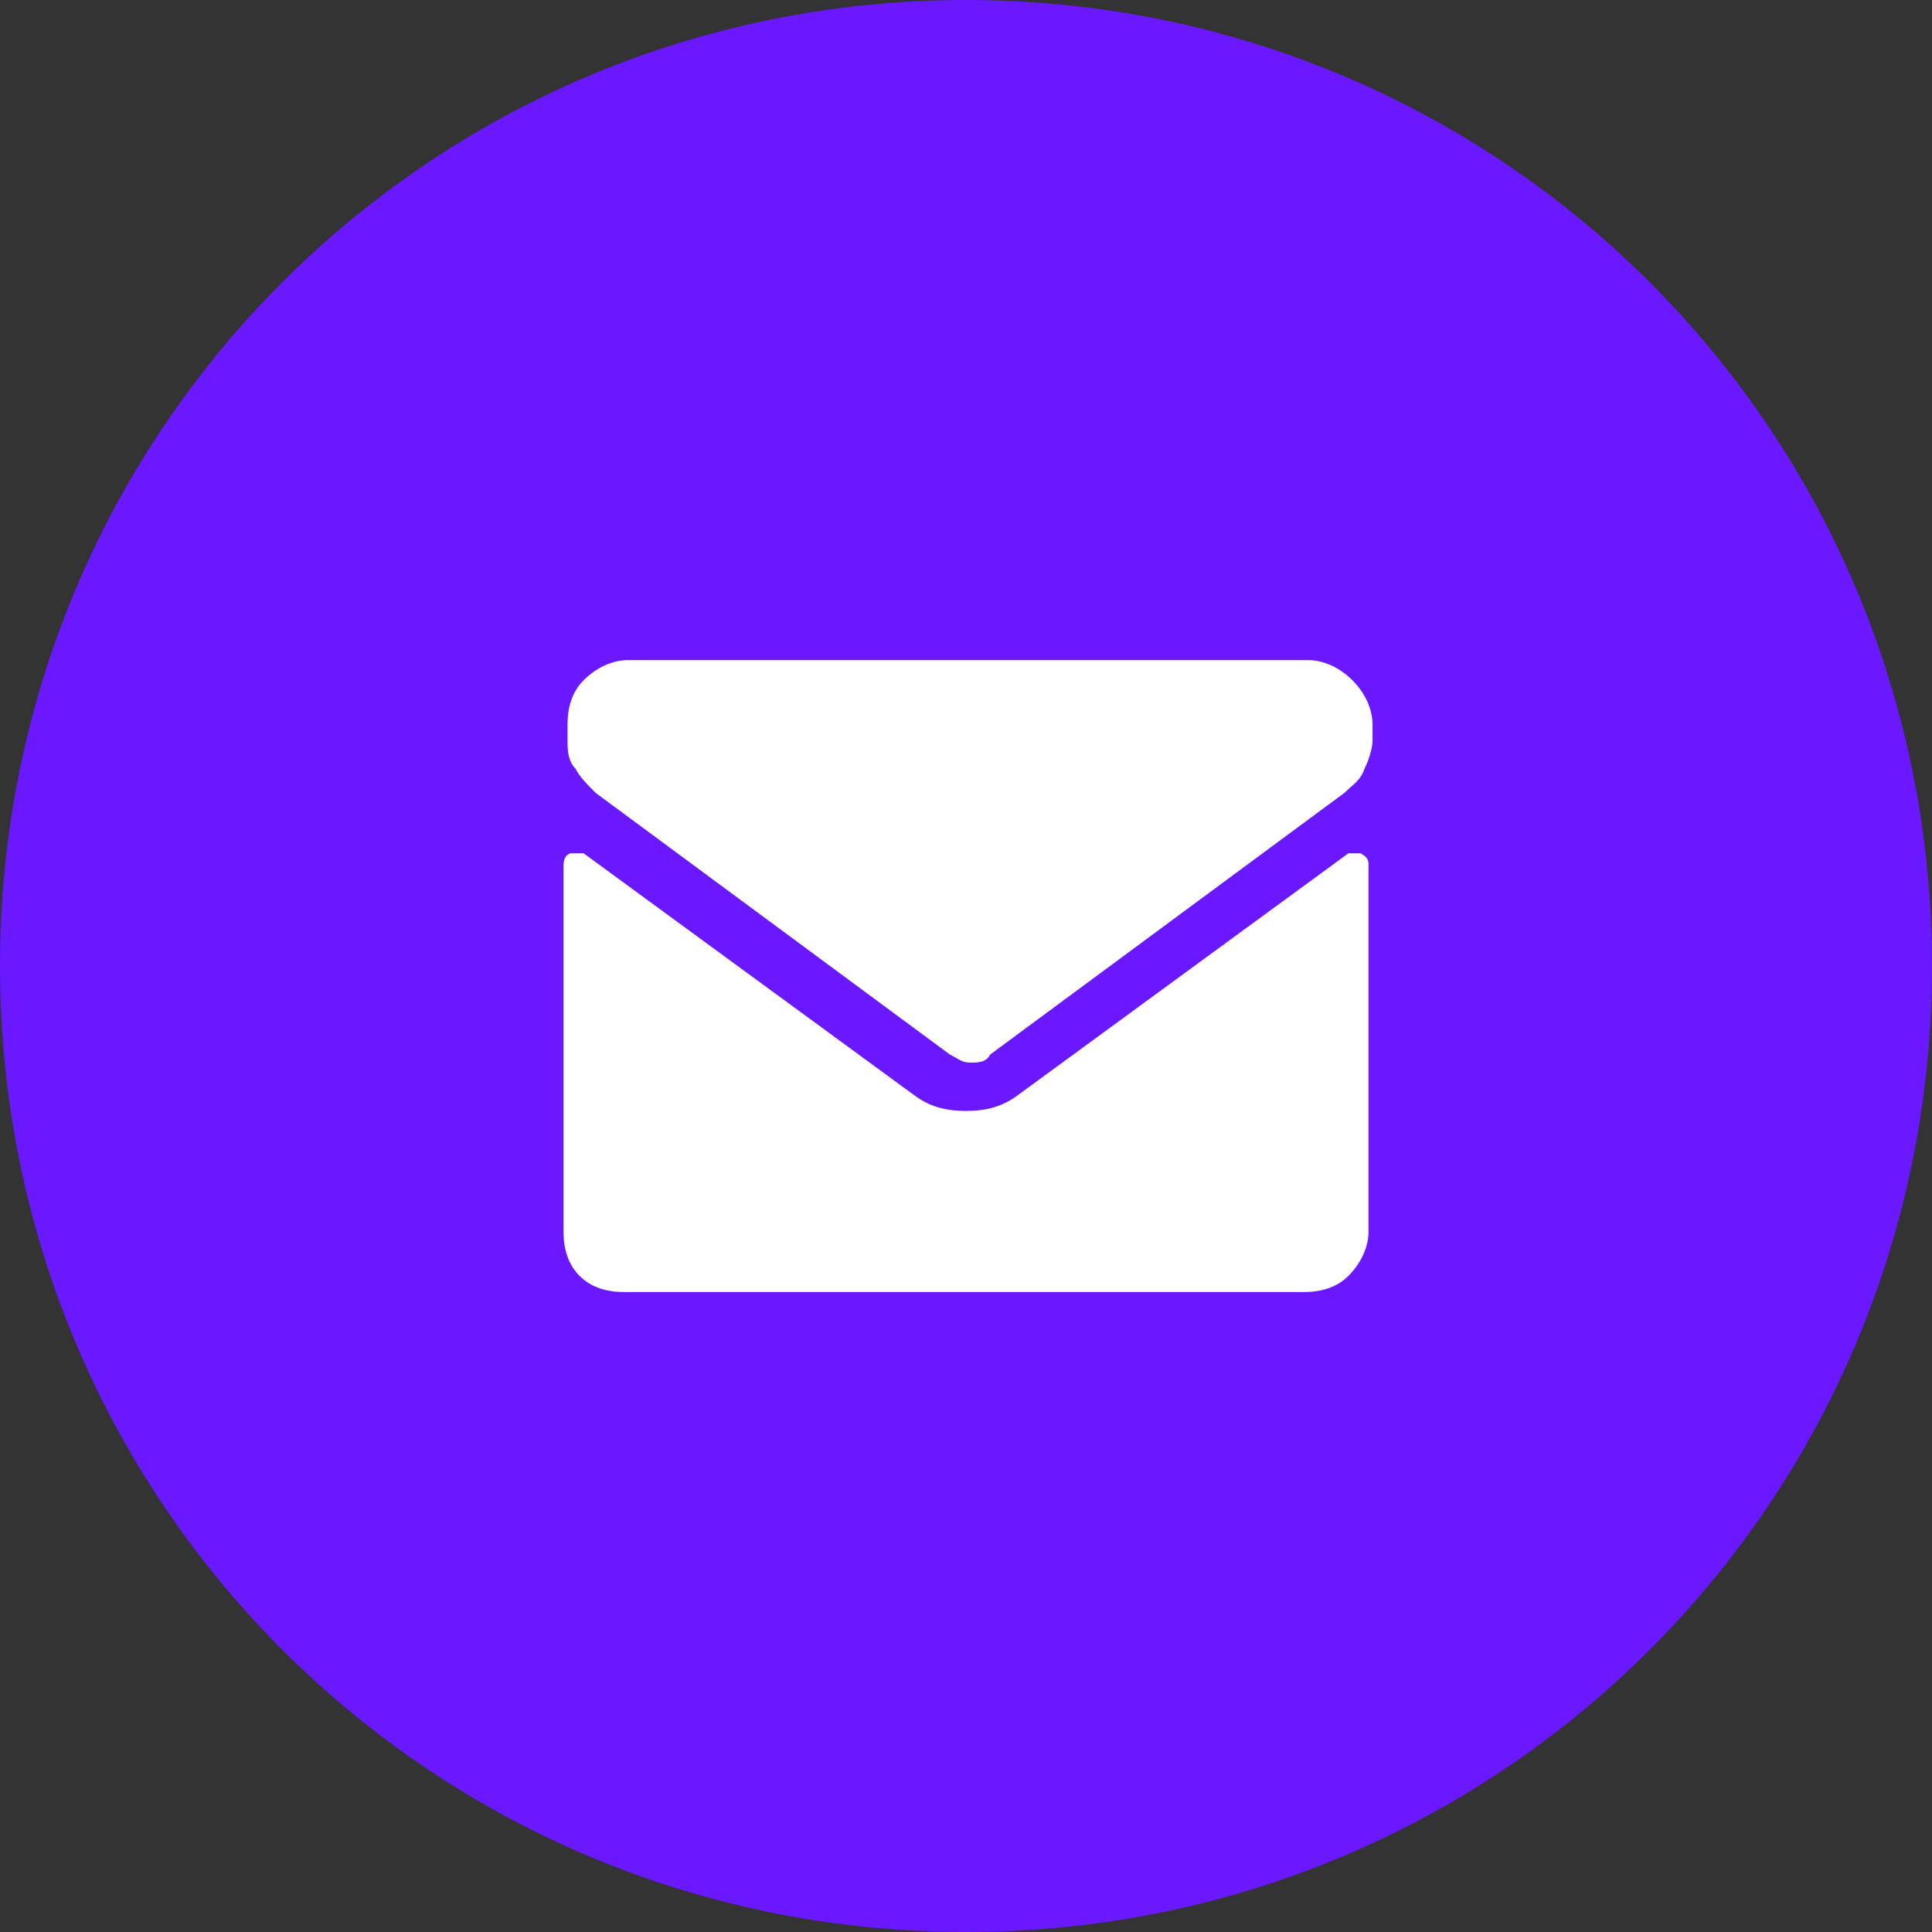
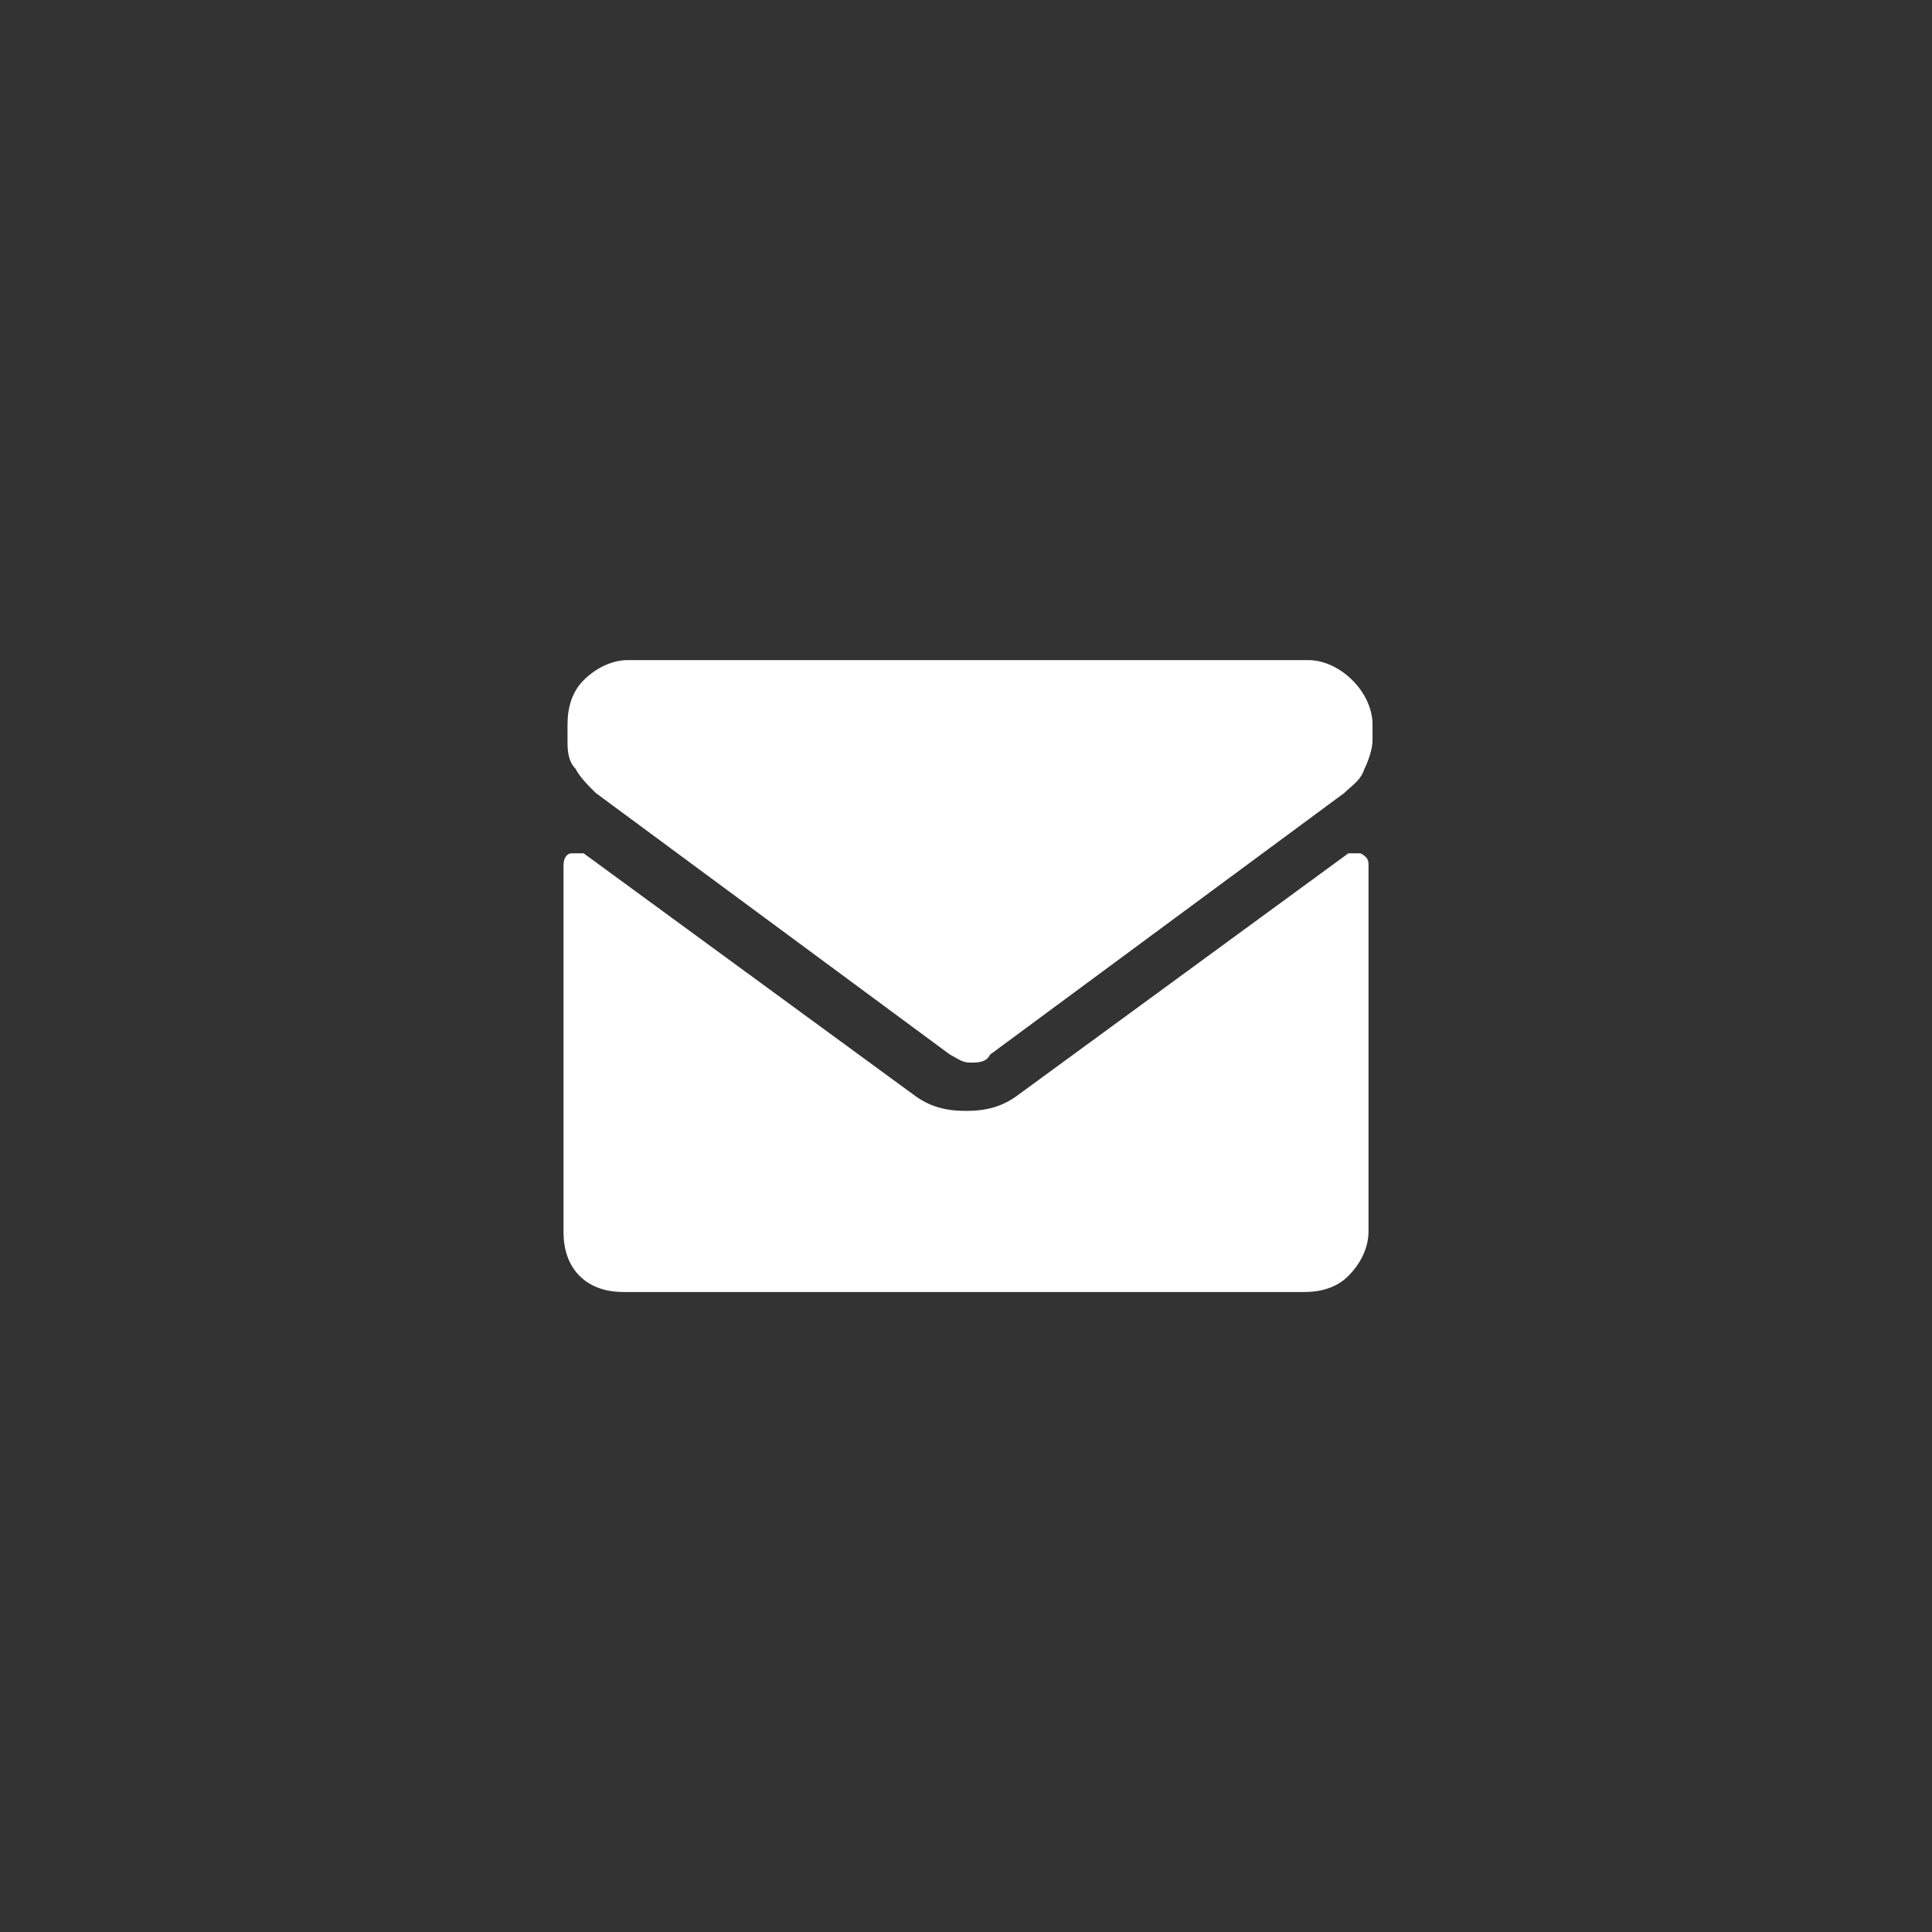
<svg xmlns="http://www.w3.org/2000/svg" version="1.1" viewBox="0 0 48 48">
  <rect x="0" y="0" width="48" height="48" fill="#333333" stroke="none" />
  <defs>
    <style> .cls-1 { fill: #fff; } .cls-2 { fill: #6918ff; } </style>
  </defs>
  <g>
    <g id="svg1">
-       <path id="rect1" class="cls-2" d="M24,0h0C37.3,0,48,10.7,48,24h0c0,13.3-10.7,24-24,24h0C10.7,48,0,37.3,0,24h0C0,10.7,10.7,0,24,0Z" />
      <path id="path1" class="cls-1" d="M32.4,16.4H15.6c-.4,0-.8.2-1.1.5-.3.3-.4.7-.4,1.1v.4c0,.2,0,.5.2.7.1.2.3.4.5.6l8.8,6.5c.2.1.3.2.5.2s.4,0,.5-.2l8.8-6.5c.2-.2.4-.3.5-.6.1-.2.2-.5.2-.7v-.4c0-.4-.2-.8-.5-1.1-.3-.3-.7-.5-1.1-.5ZM33.5,21.2l-8.2,6c-.4.3-.8.4-1.3.4s-.9-.1-1.3-.4l-8.2-6c0,0-.2,0-.3,0-.1,0-.2.1-.2.3v9.1c0,.4.1.8.4,1.1.3.3.7.4,1.1.4h16.9c.4,0,.8-.1,1.1-.4.3-.3.5-.7.5-1.1v-9.1c0-.1,0-.2-.2-.3-.1,0-.2,0-.3,0Z" />
    </g>
  </g>
</svg>